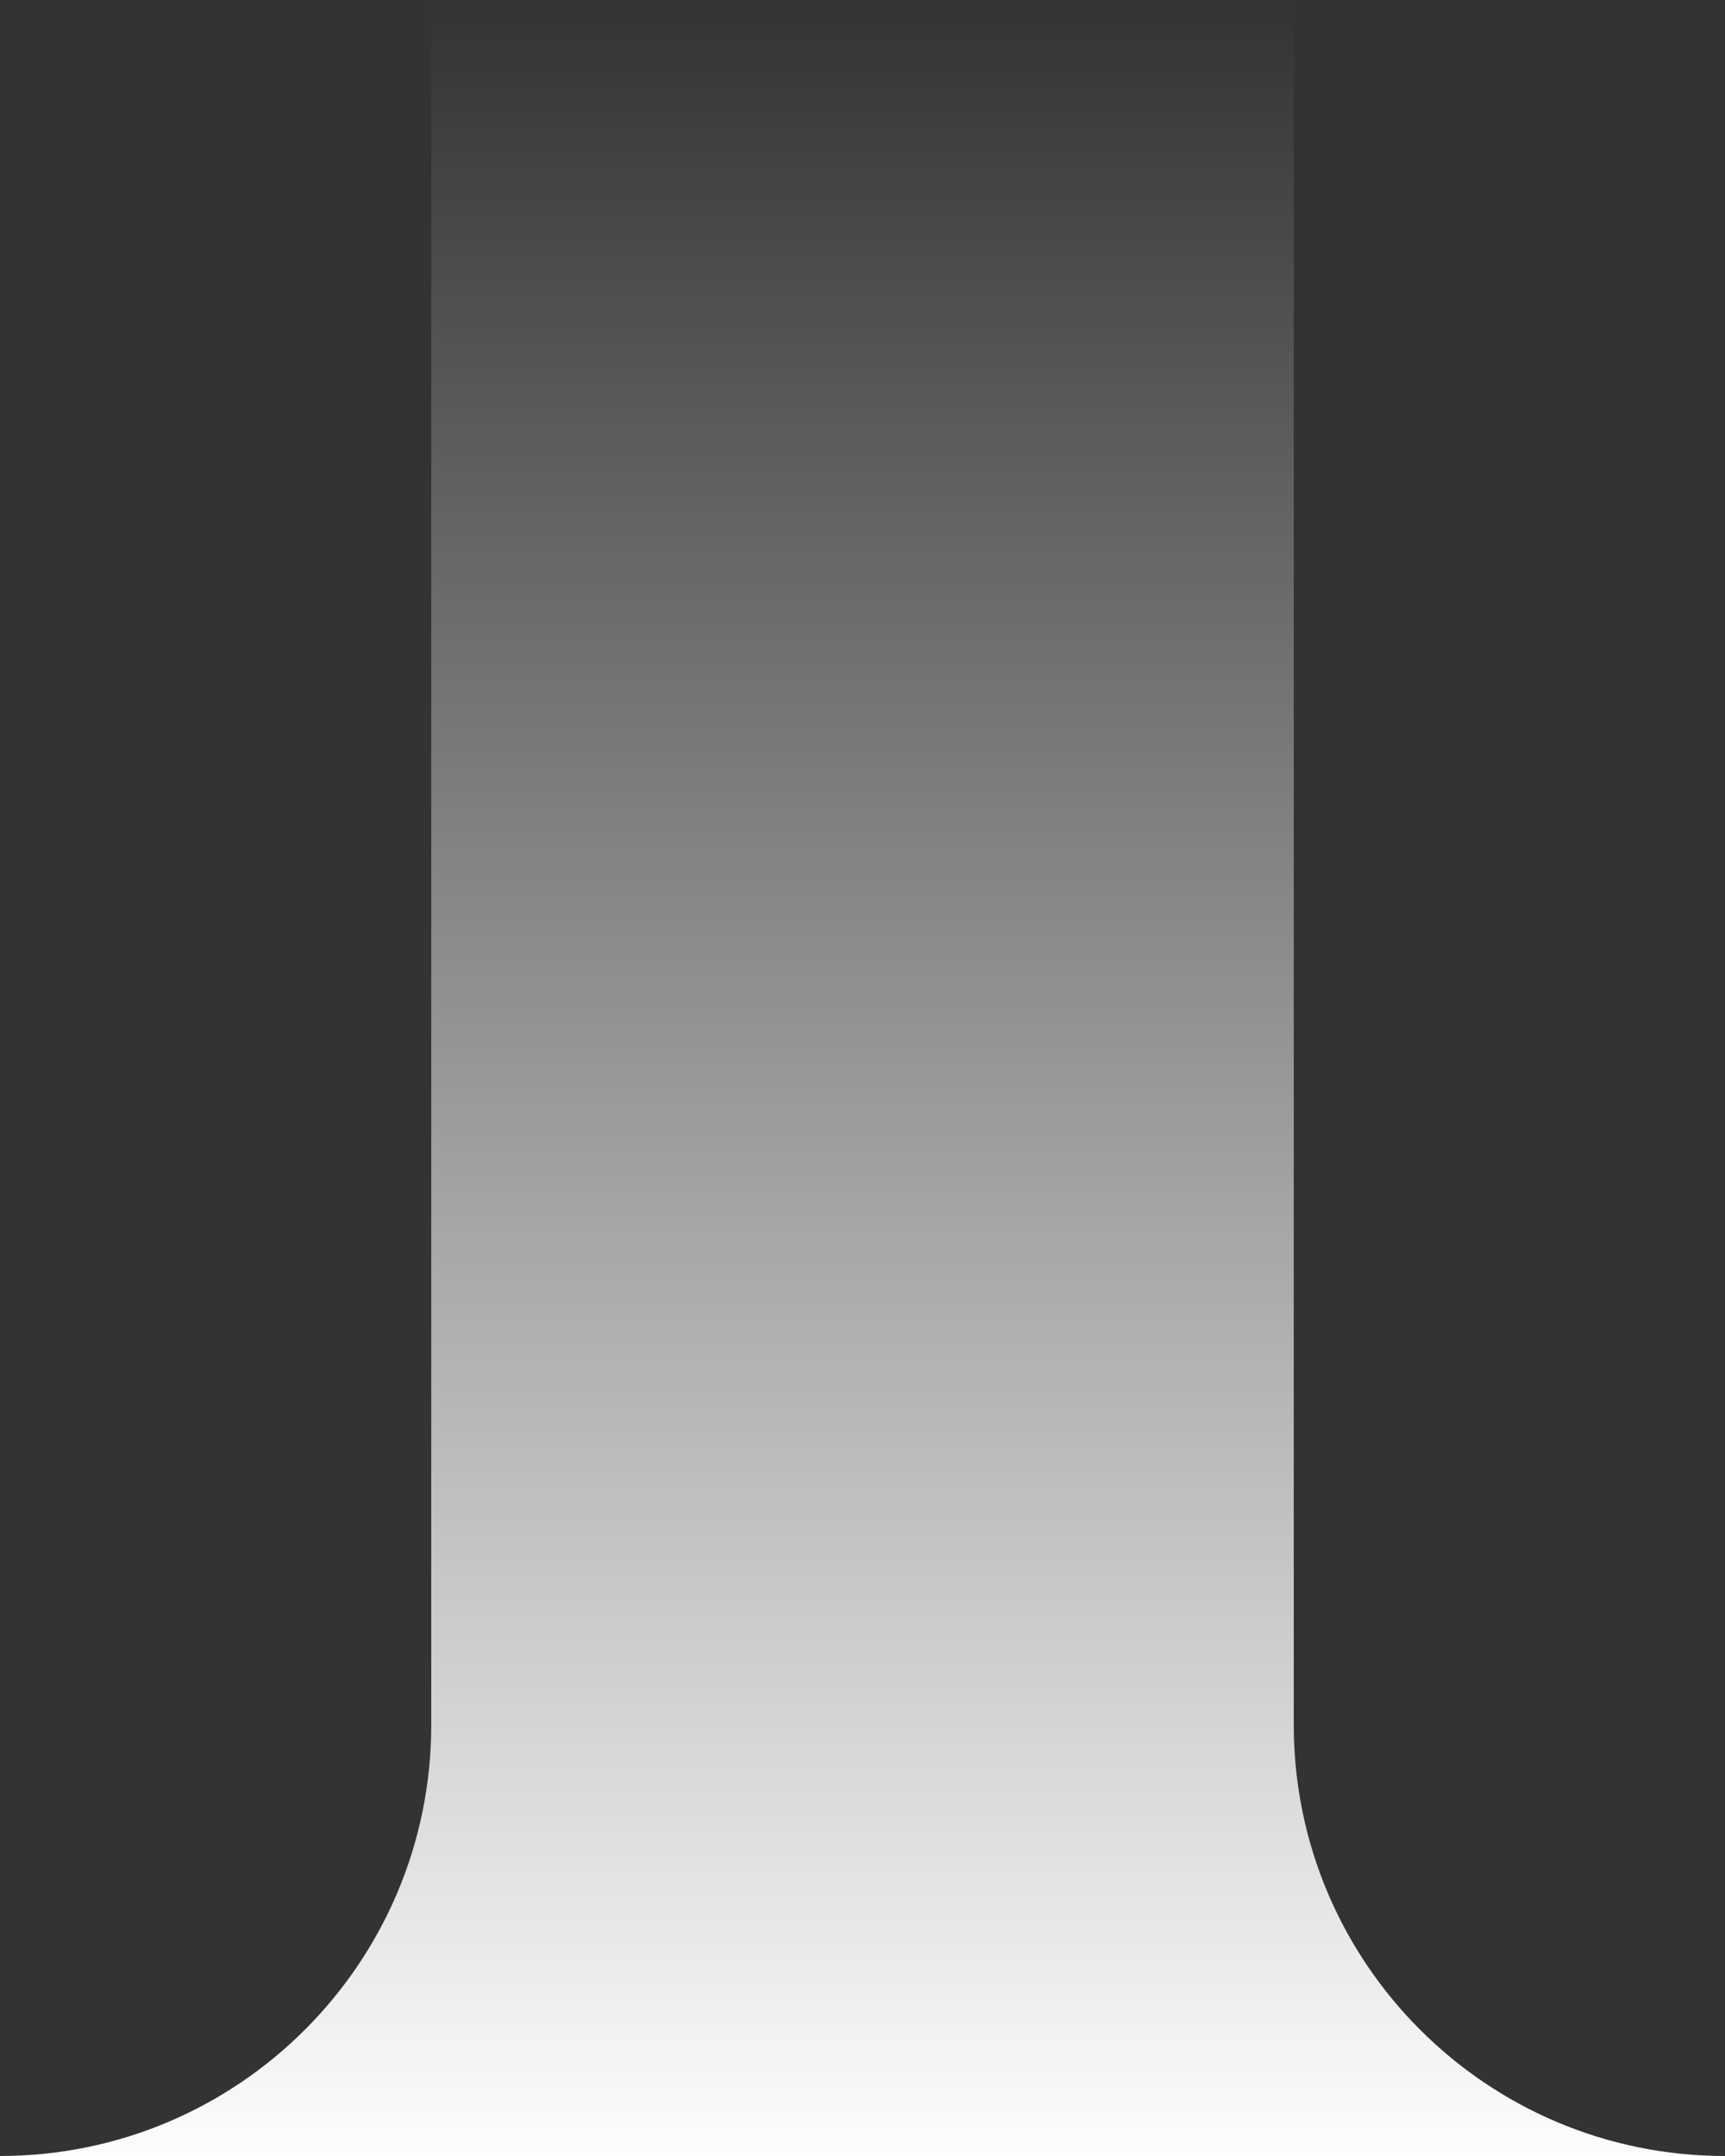
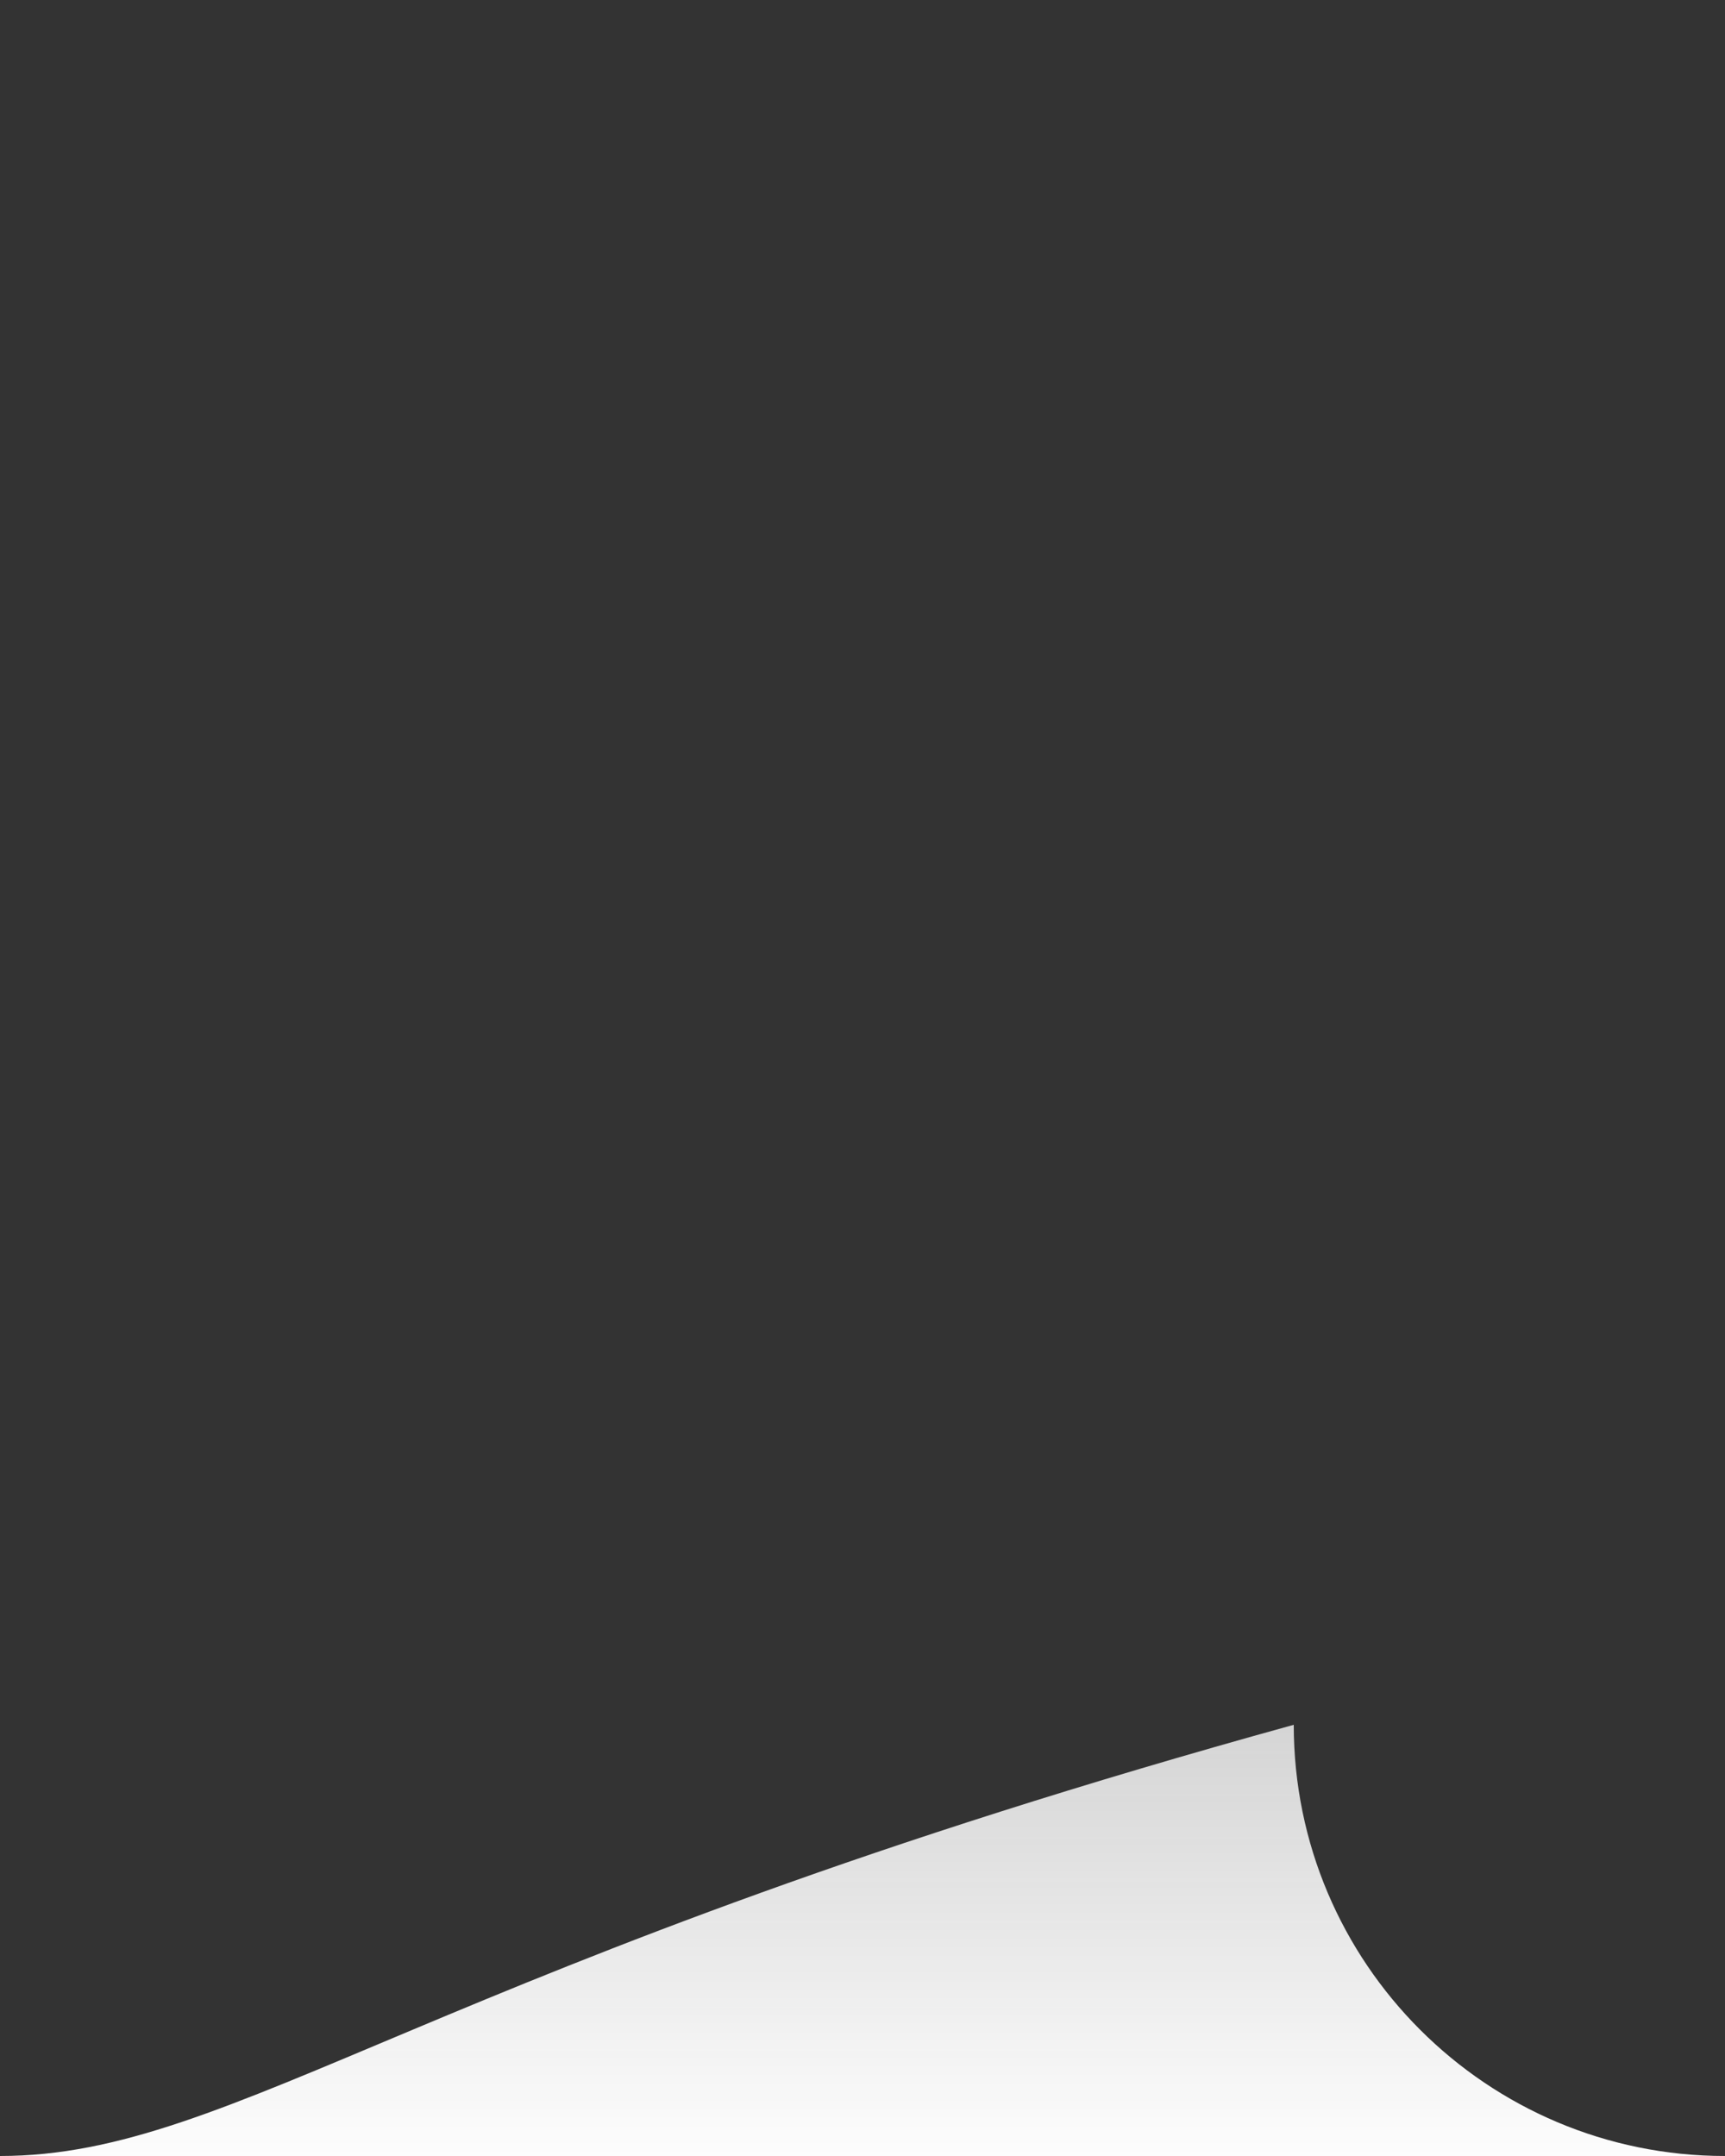
<svg xmlns="http://www.w3.org/2000/svg" width="32" height="40" viewBox="0 0 32 40" fill="none">
  <rect x="0" y="0" width="32" height="40" fill="#333333" stroke="none" />
-   <path fill-rule="evenodd" clip-rule="evenodd" d="M24 0H8V32C8 36.418 4.418 40 0 40H8H24H32C27.582 40 24 36.418 24 32V0Z" fill="url(#paint0_linear_2193_1829)" />
+   <path fill-rule="evenodd" clip-rule="evenodd" d="M24 0V32C8 36.418 4.418 40 0 40H8H24H32C27.582 40 24 36.418 24 32V0Z" fill="url(#paint0_linear_2193_1829)" />
  <defs>
    <linearGradient id="paint0_linear_2193_1829" x1="16" y1="0" x2="16" y2="40" gradientUnits="userSpaceOnUse">
      <stop stop-color="#FDFDFD" stop-opacity="0" />
      <stop offset="1" stop-color="#FDFDFD" />
    </linearGradient>
  </defs>
</svg>